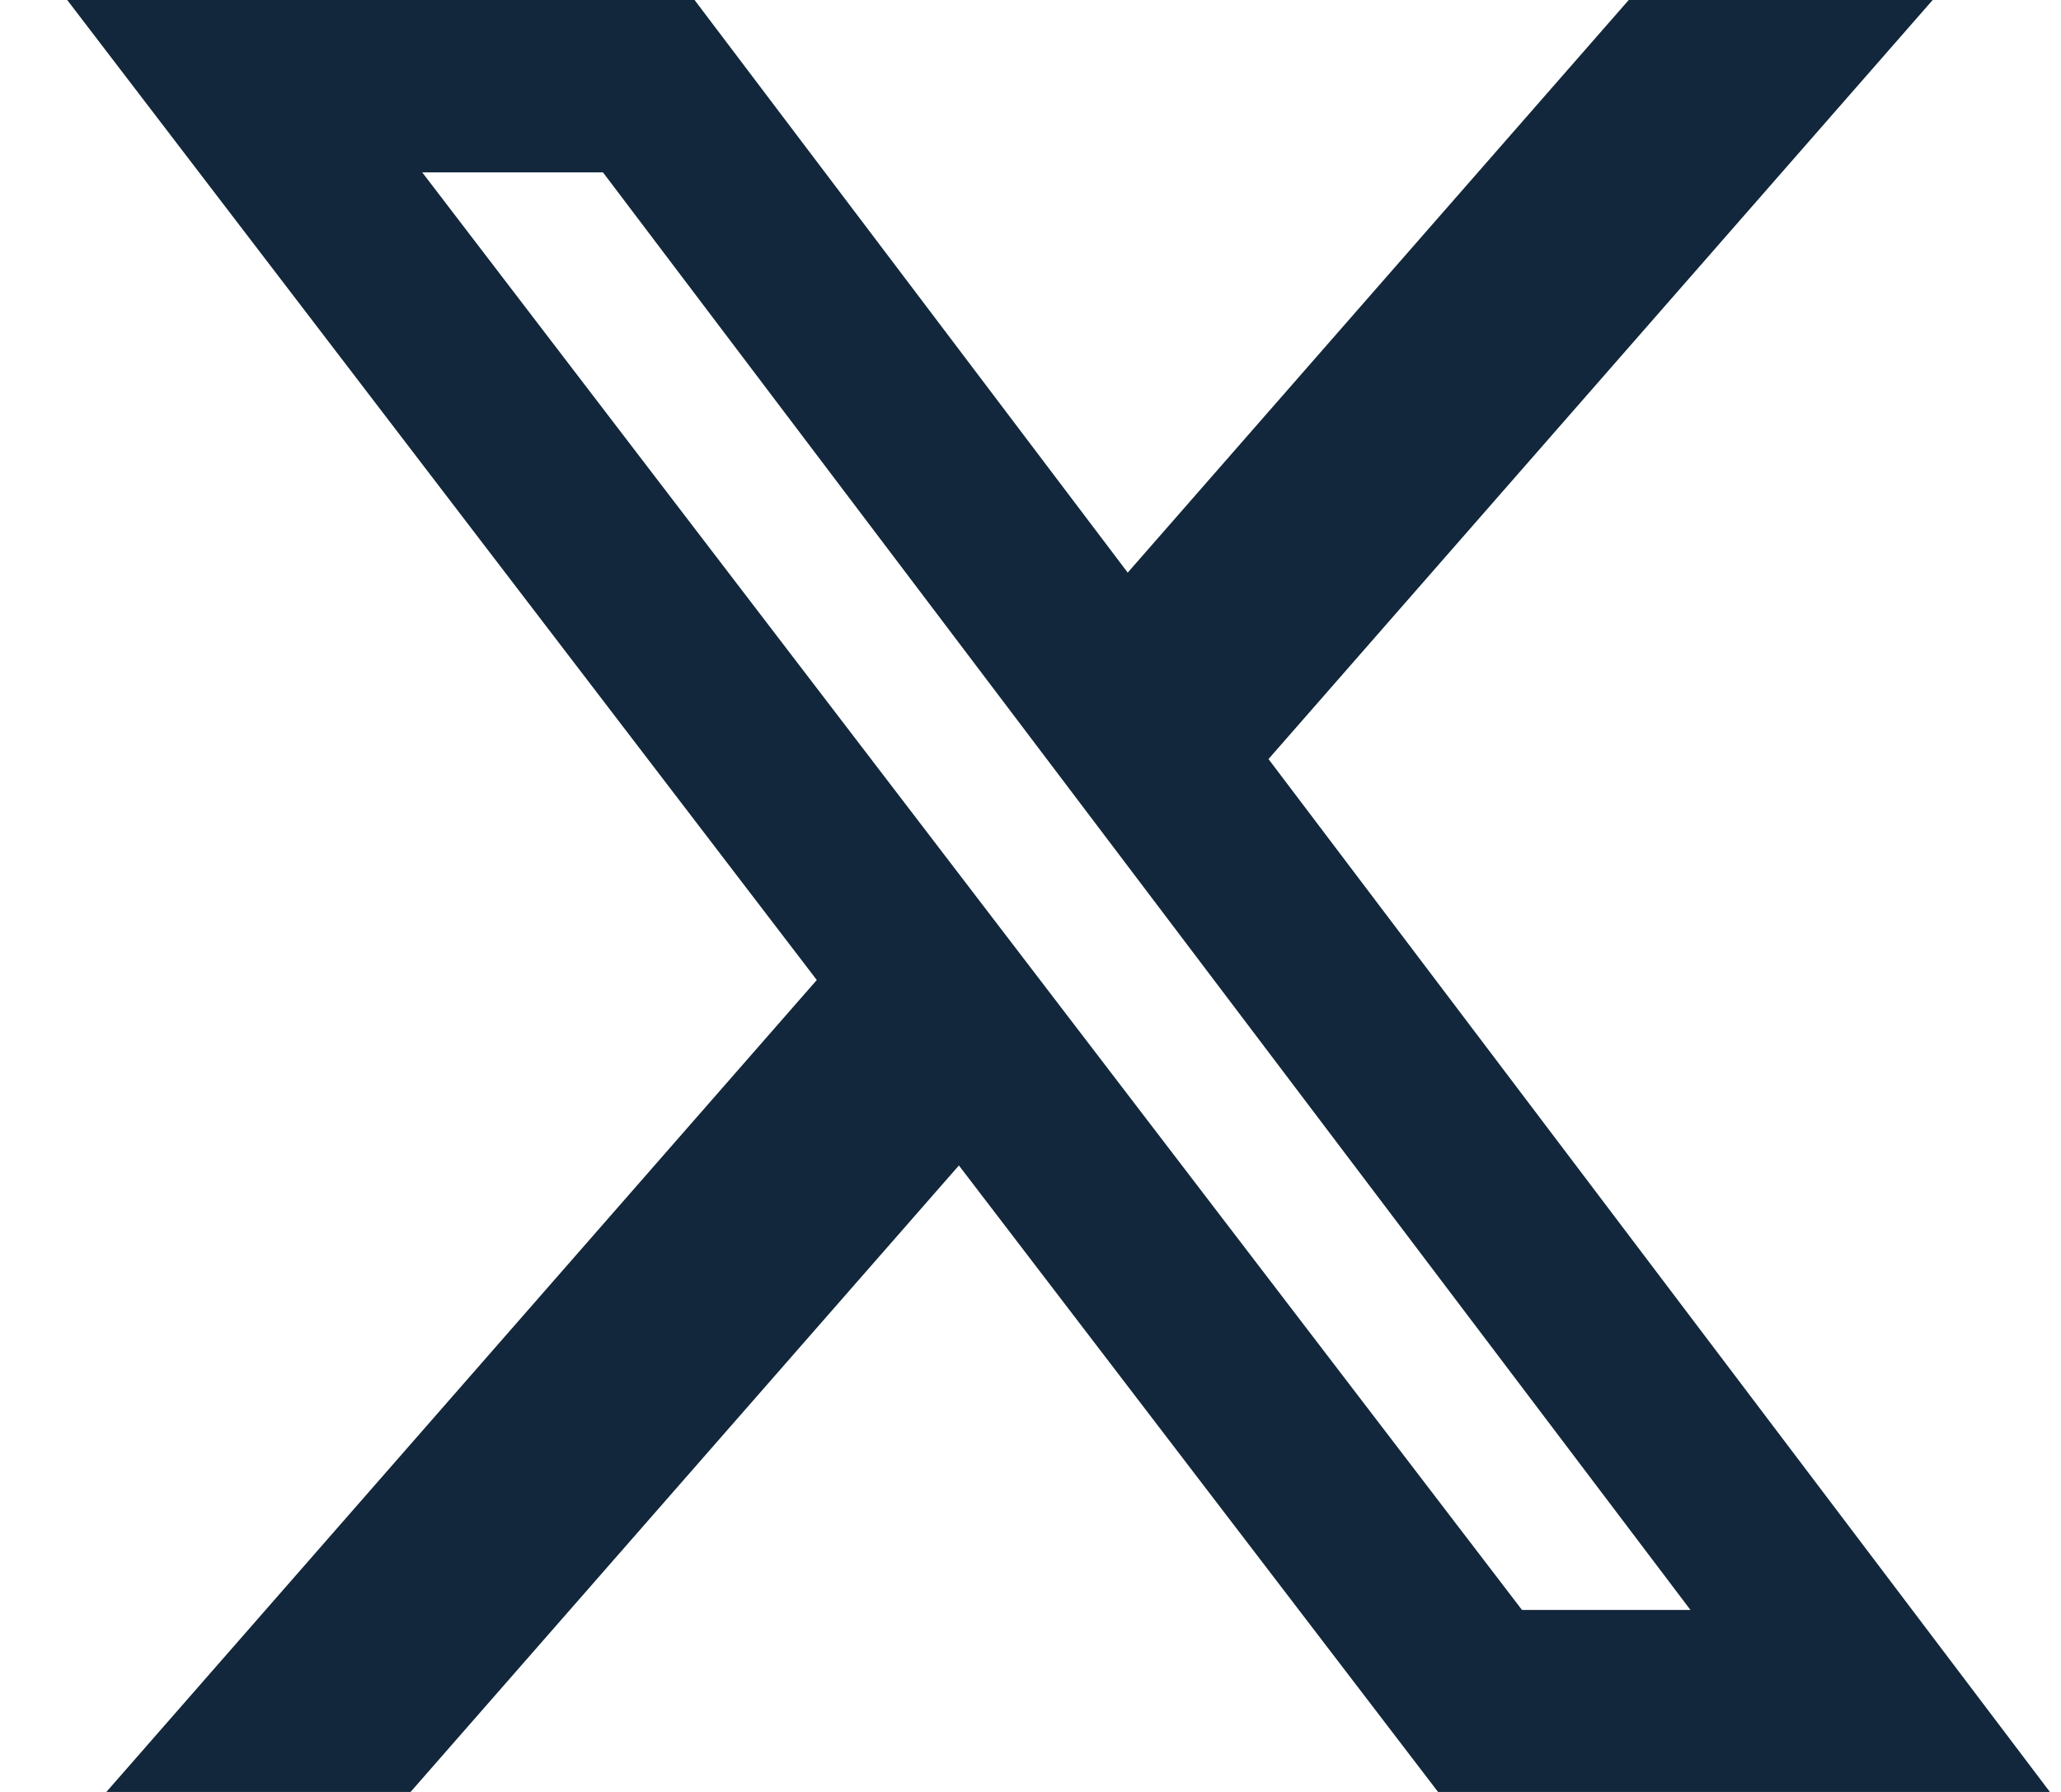
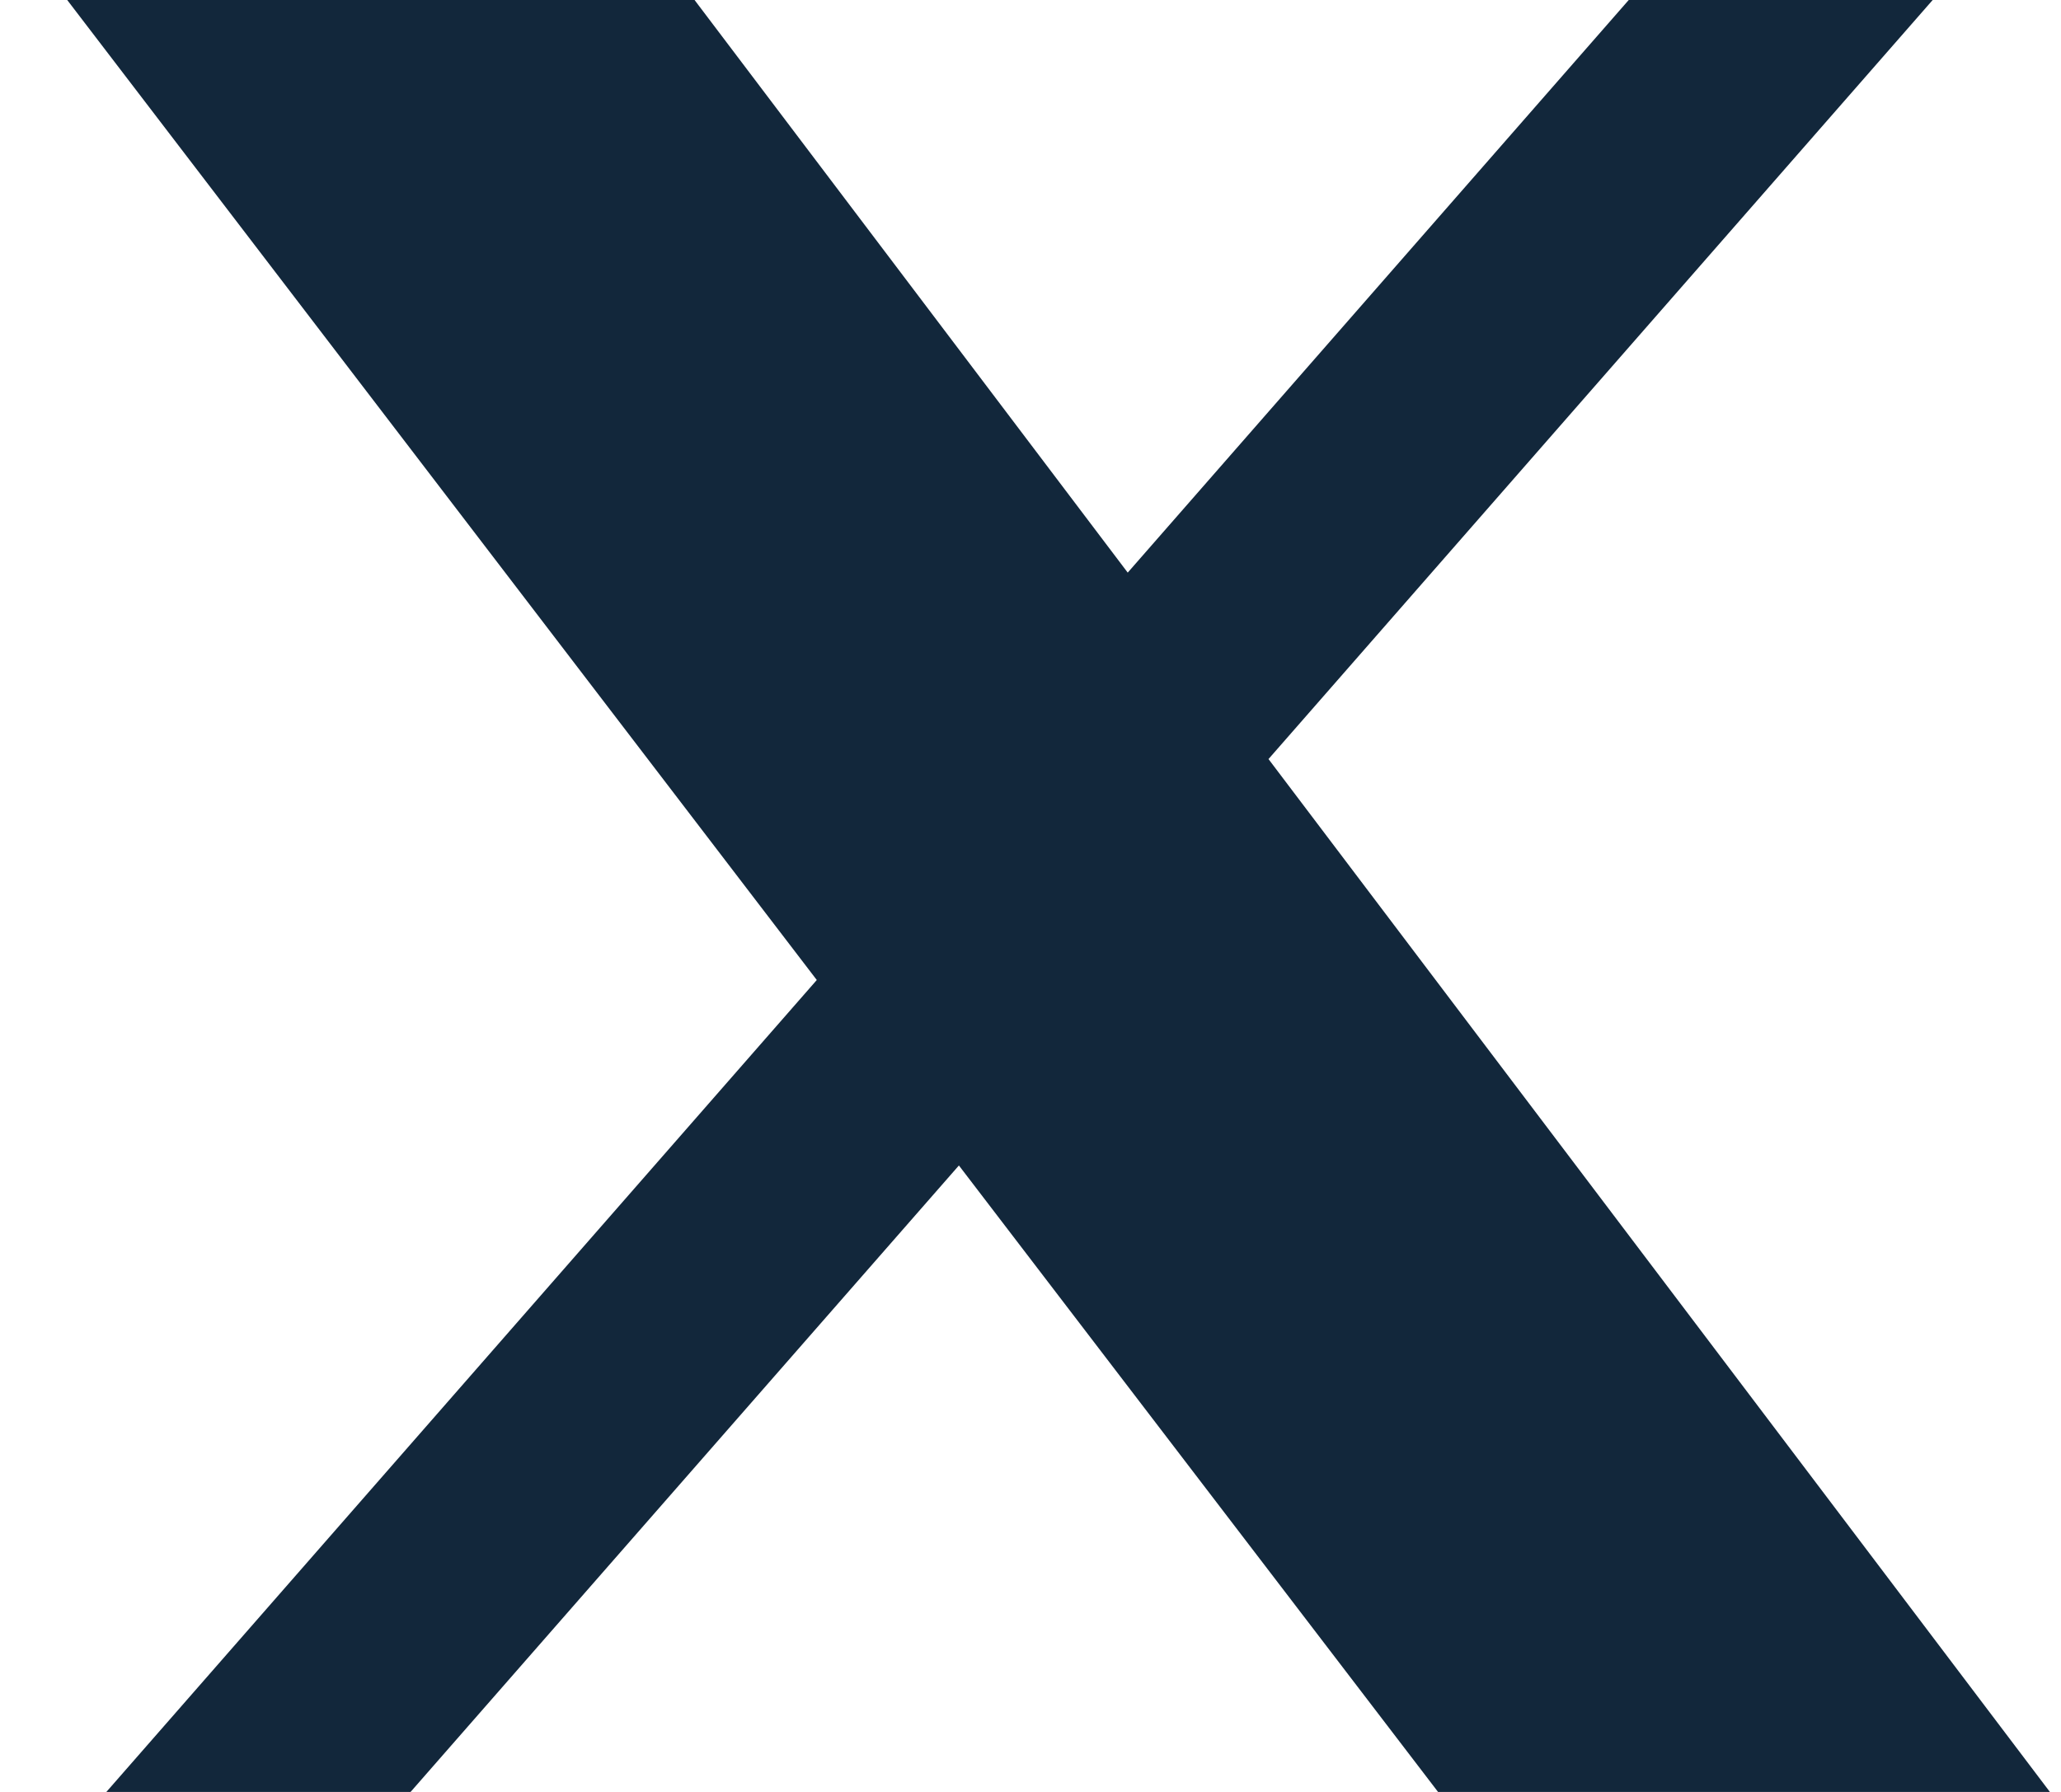
<svg xmlns="http://www.w3.org/2000/svg" width="23" height="20" viewBox="0 0 23 20" fill="none">
-   <path d="M18.176 0H21.568L14.156 8.472L22.876 20H16.048L10.701 13.008L4.582 20H1.187L9.115 10.938L0.75 0H7.751L12.585 6.391L18.176 0ZM16.985 17.969H18.865L6.729 1.924H4.712L16.985 17.969Z" fill="#12273B" />
+   <path d="M18.176 0H21.568L14.156 8.472L22.876 20H16.048L10.701 13.008L4.582 20H1.187L9.115 10.938L0.75 0H7.751L12.585 6.391L18.176 0ZM16.985 17.969H18.865H4.712L16.985 17.969Z" fill="#12273B" />
</svg>